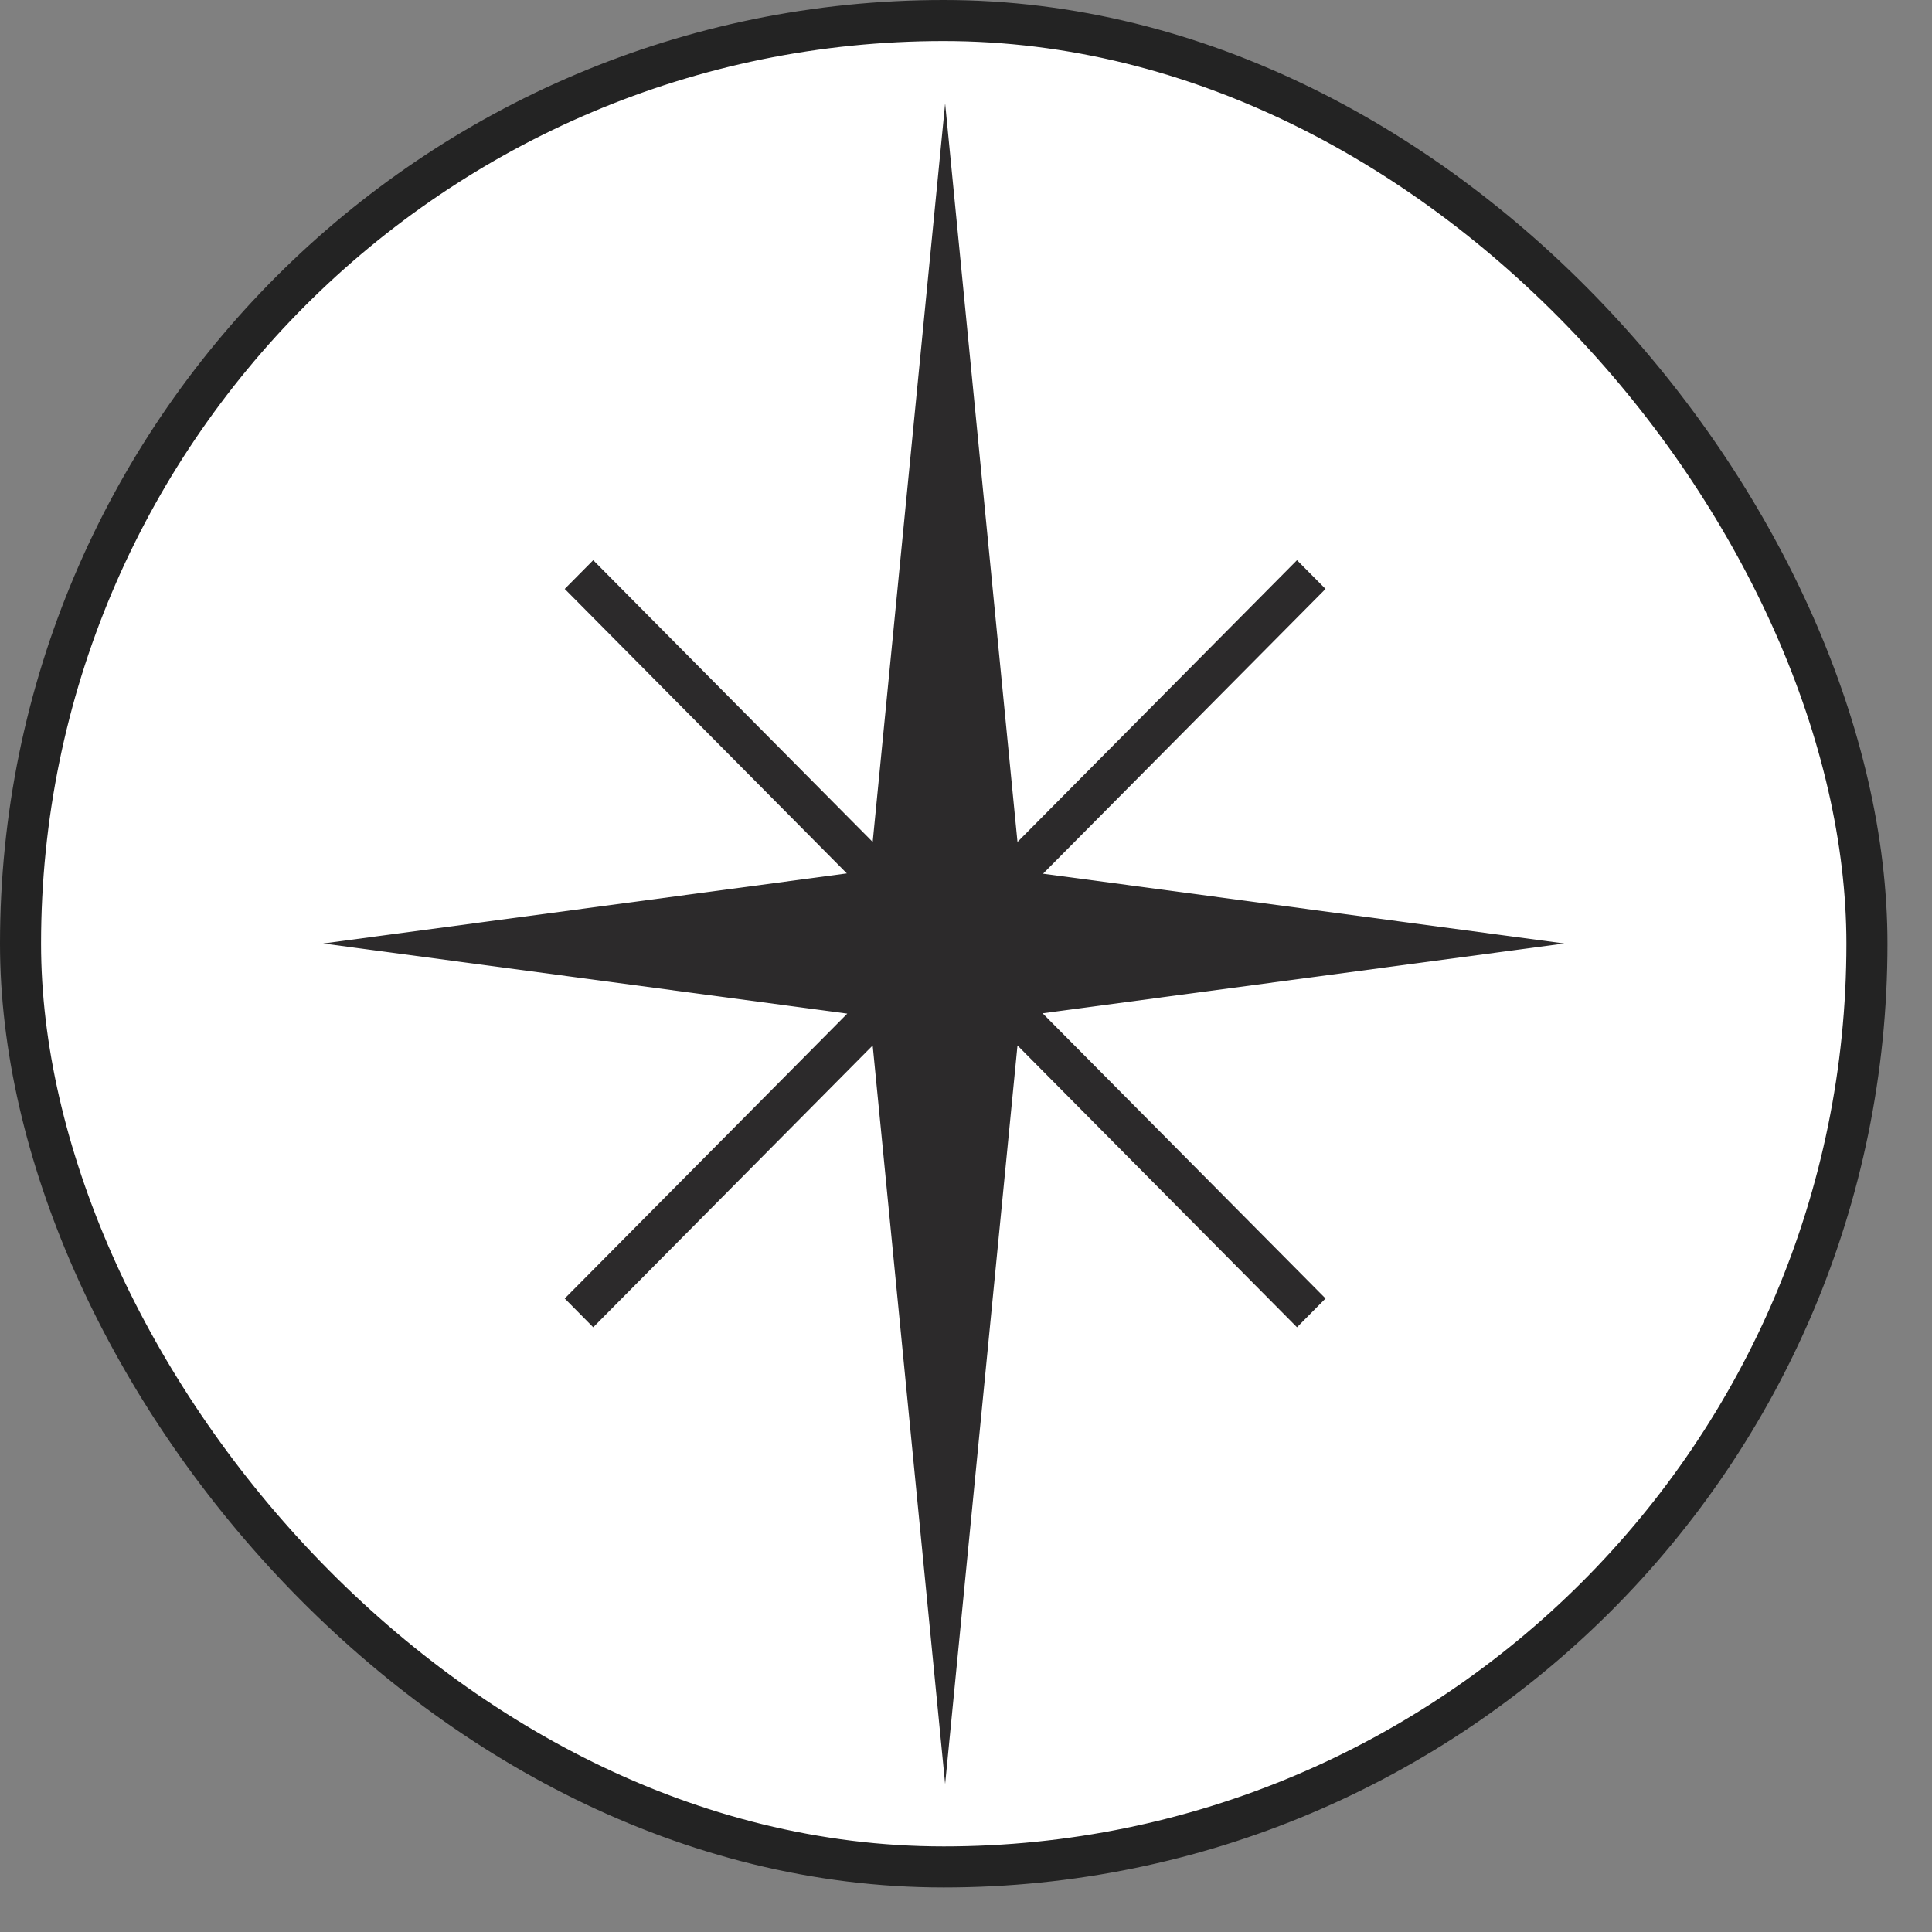
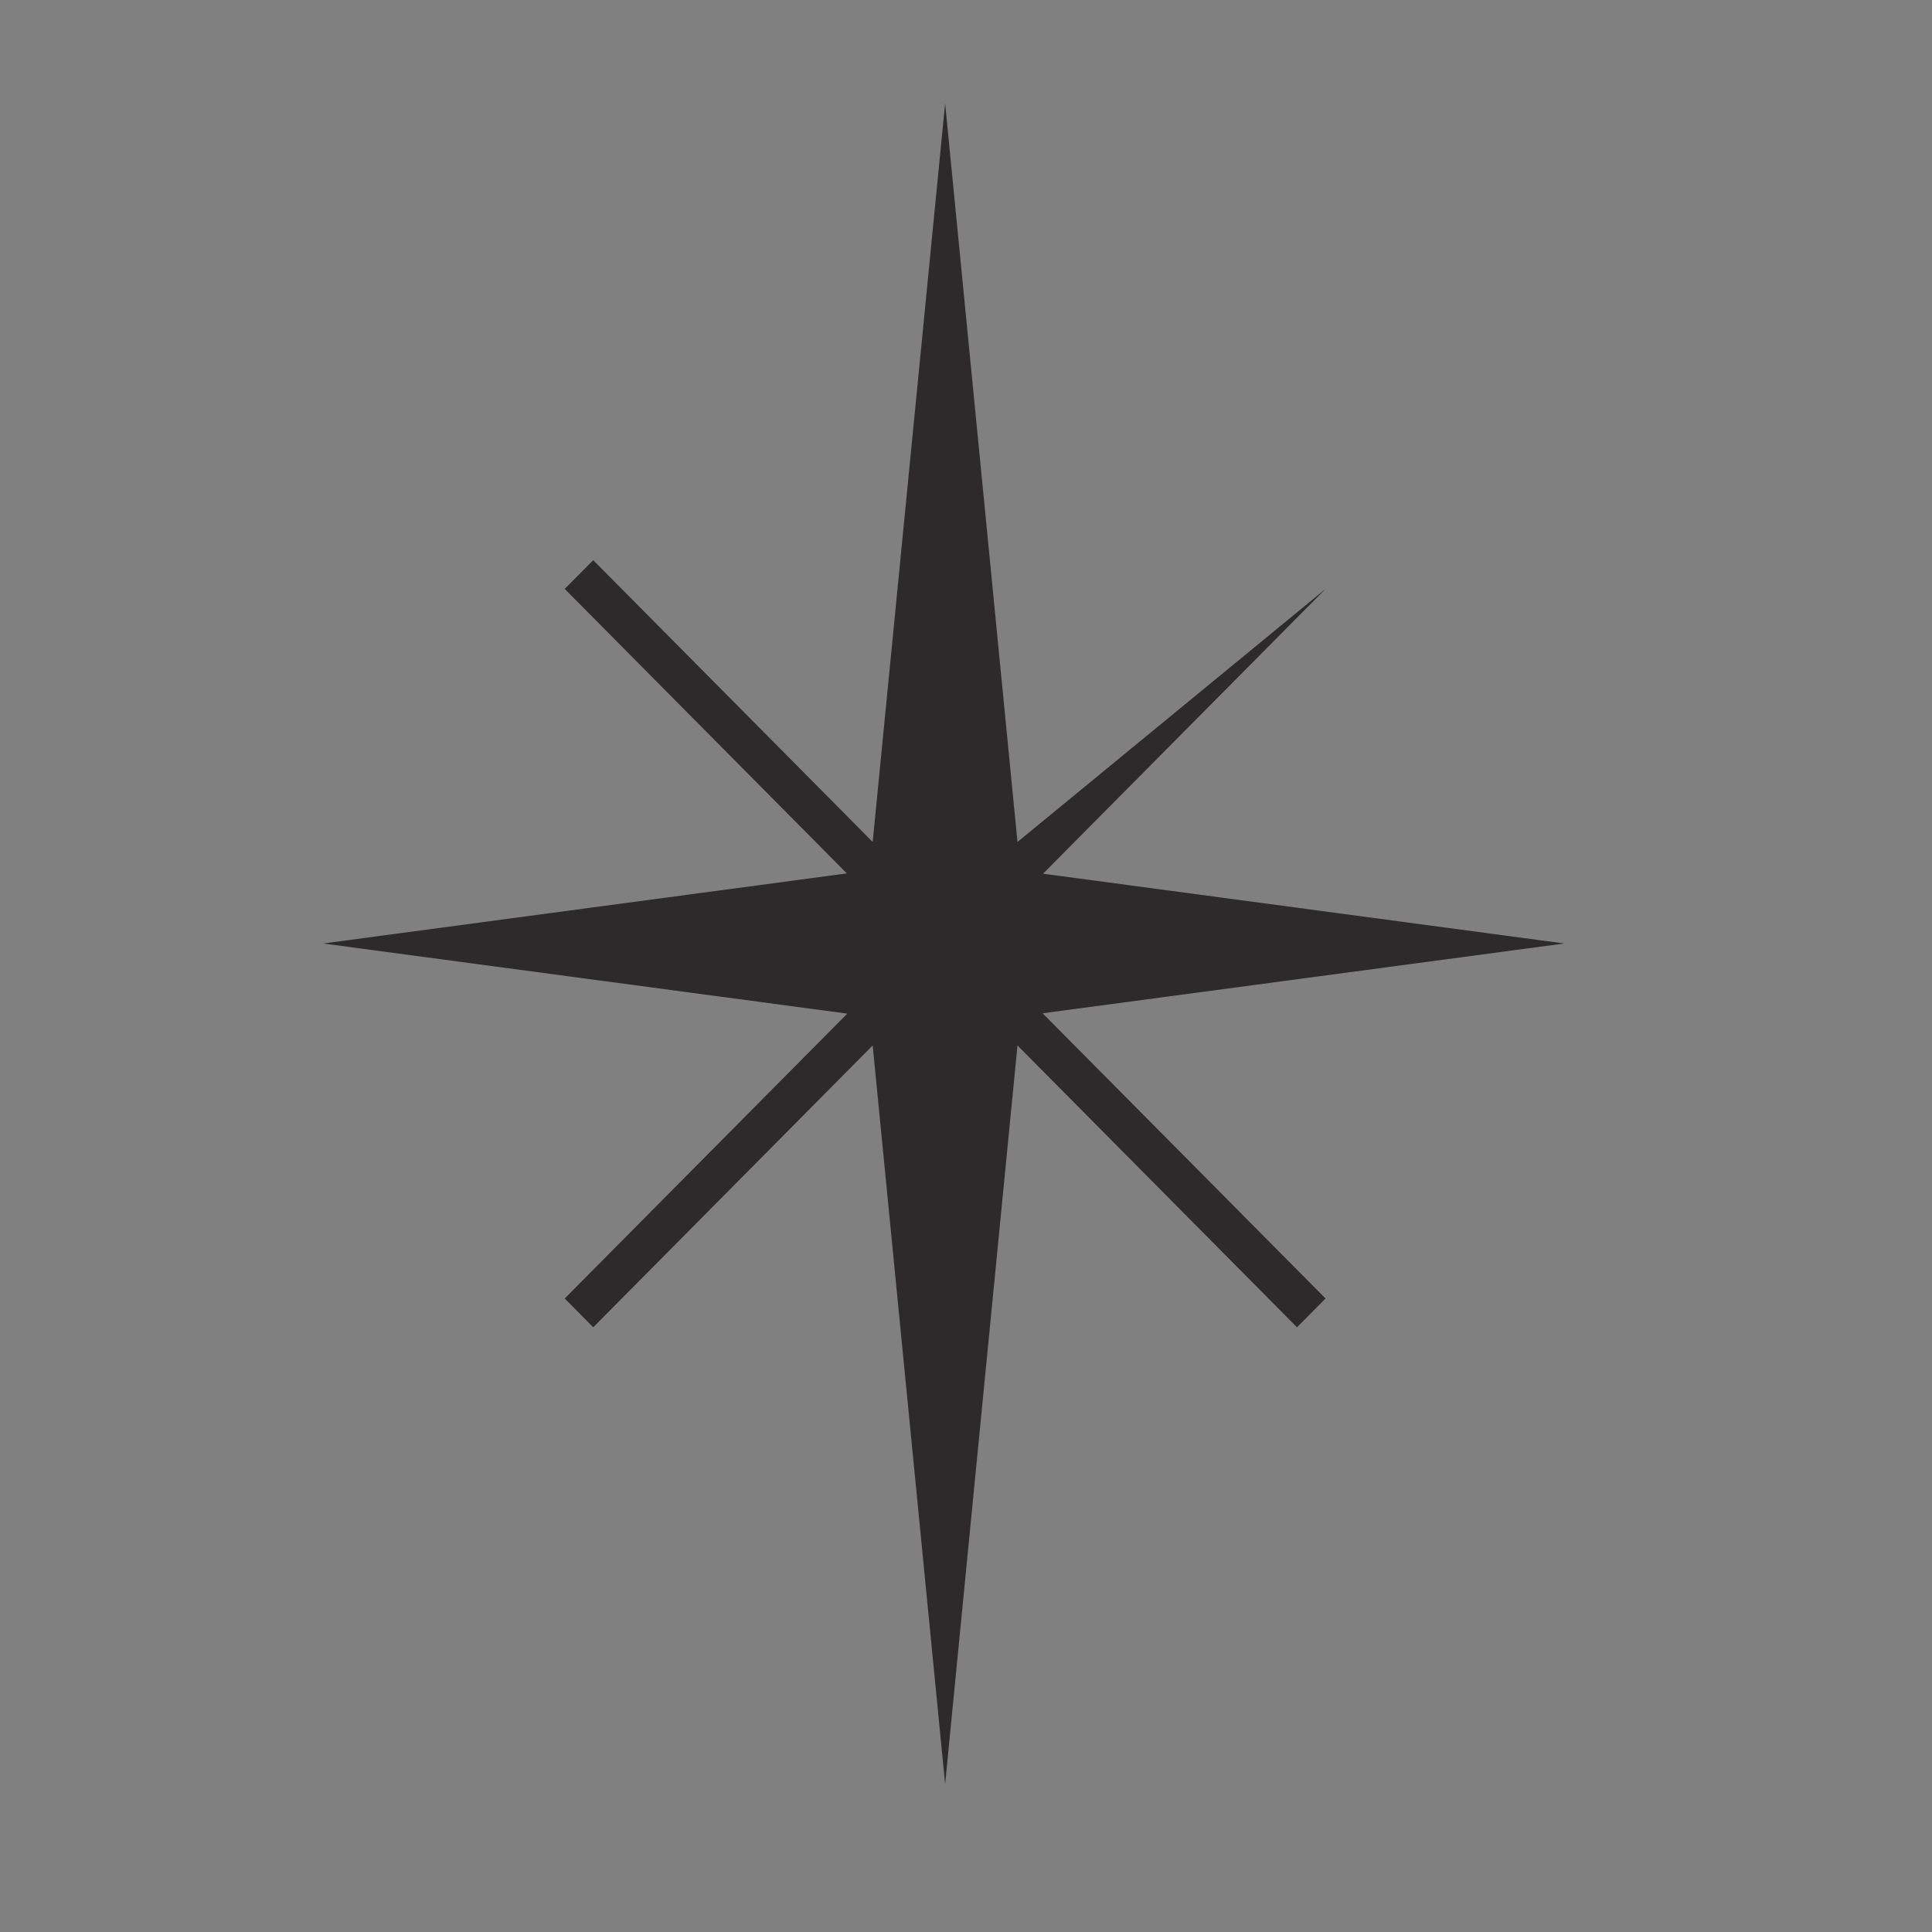
<svg xmlns="http://www.w3.org/2000/svg" width="40" height="40" viewBox="0 0 40 40" fill="none">
  <rect x="0" y="0" width="40" height="40" fill="#808080" stroke="none" />
-   <rect x="0.425" y="0.425" width="38.228" height="38.228" rx="19.114" fill="white" />
-   <rect x="0.425" y="0.425" width="38.228" height="38.228" rx="19.114" stroke="#232323" stroke-width="0.85" />
-   <path d="M32.386 19.534L21.595 18.089L27.444 12.193L26.853 11.598L21.066 17.432L19.568 2.141L18.068 17.432L12.282 11.598L11.692 12.193L17.533 18.083L6.691 19.534L17.542 20.986L11.692 26.884L12.282 27.48L18.068 21.645L19.568 36.936L21.066 21.645L26.853 27.48L27.444 26.884L21.586 20.979L32.386 19.534Z" fill="#2C2A2B" />
+   <path d="M32.386 19.534L21.595 18.089L27.444 12.193L21.066 17.432L19.568 2.141L18.068 17.432L12.282 11.598L11.692 12.193L17.533 18.083L6.691 19.534L17.542 20.986L11.692 26.884L12.282 27.48L18.068 21.645L19.568 36.936L21.066 21.645L26.853 27.48L27.444 26.884L21.586 20.979L32.386 19.534Z" fill="#2C2A2B" />
</svg>